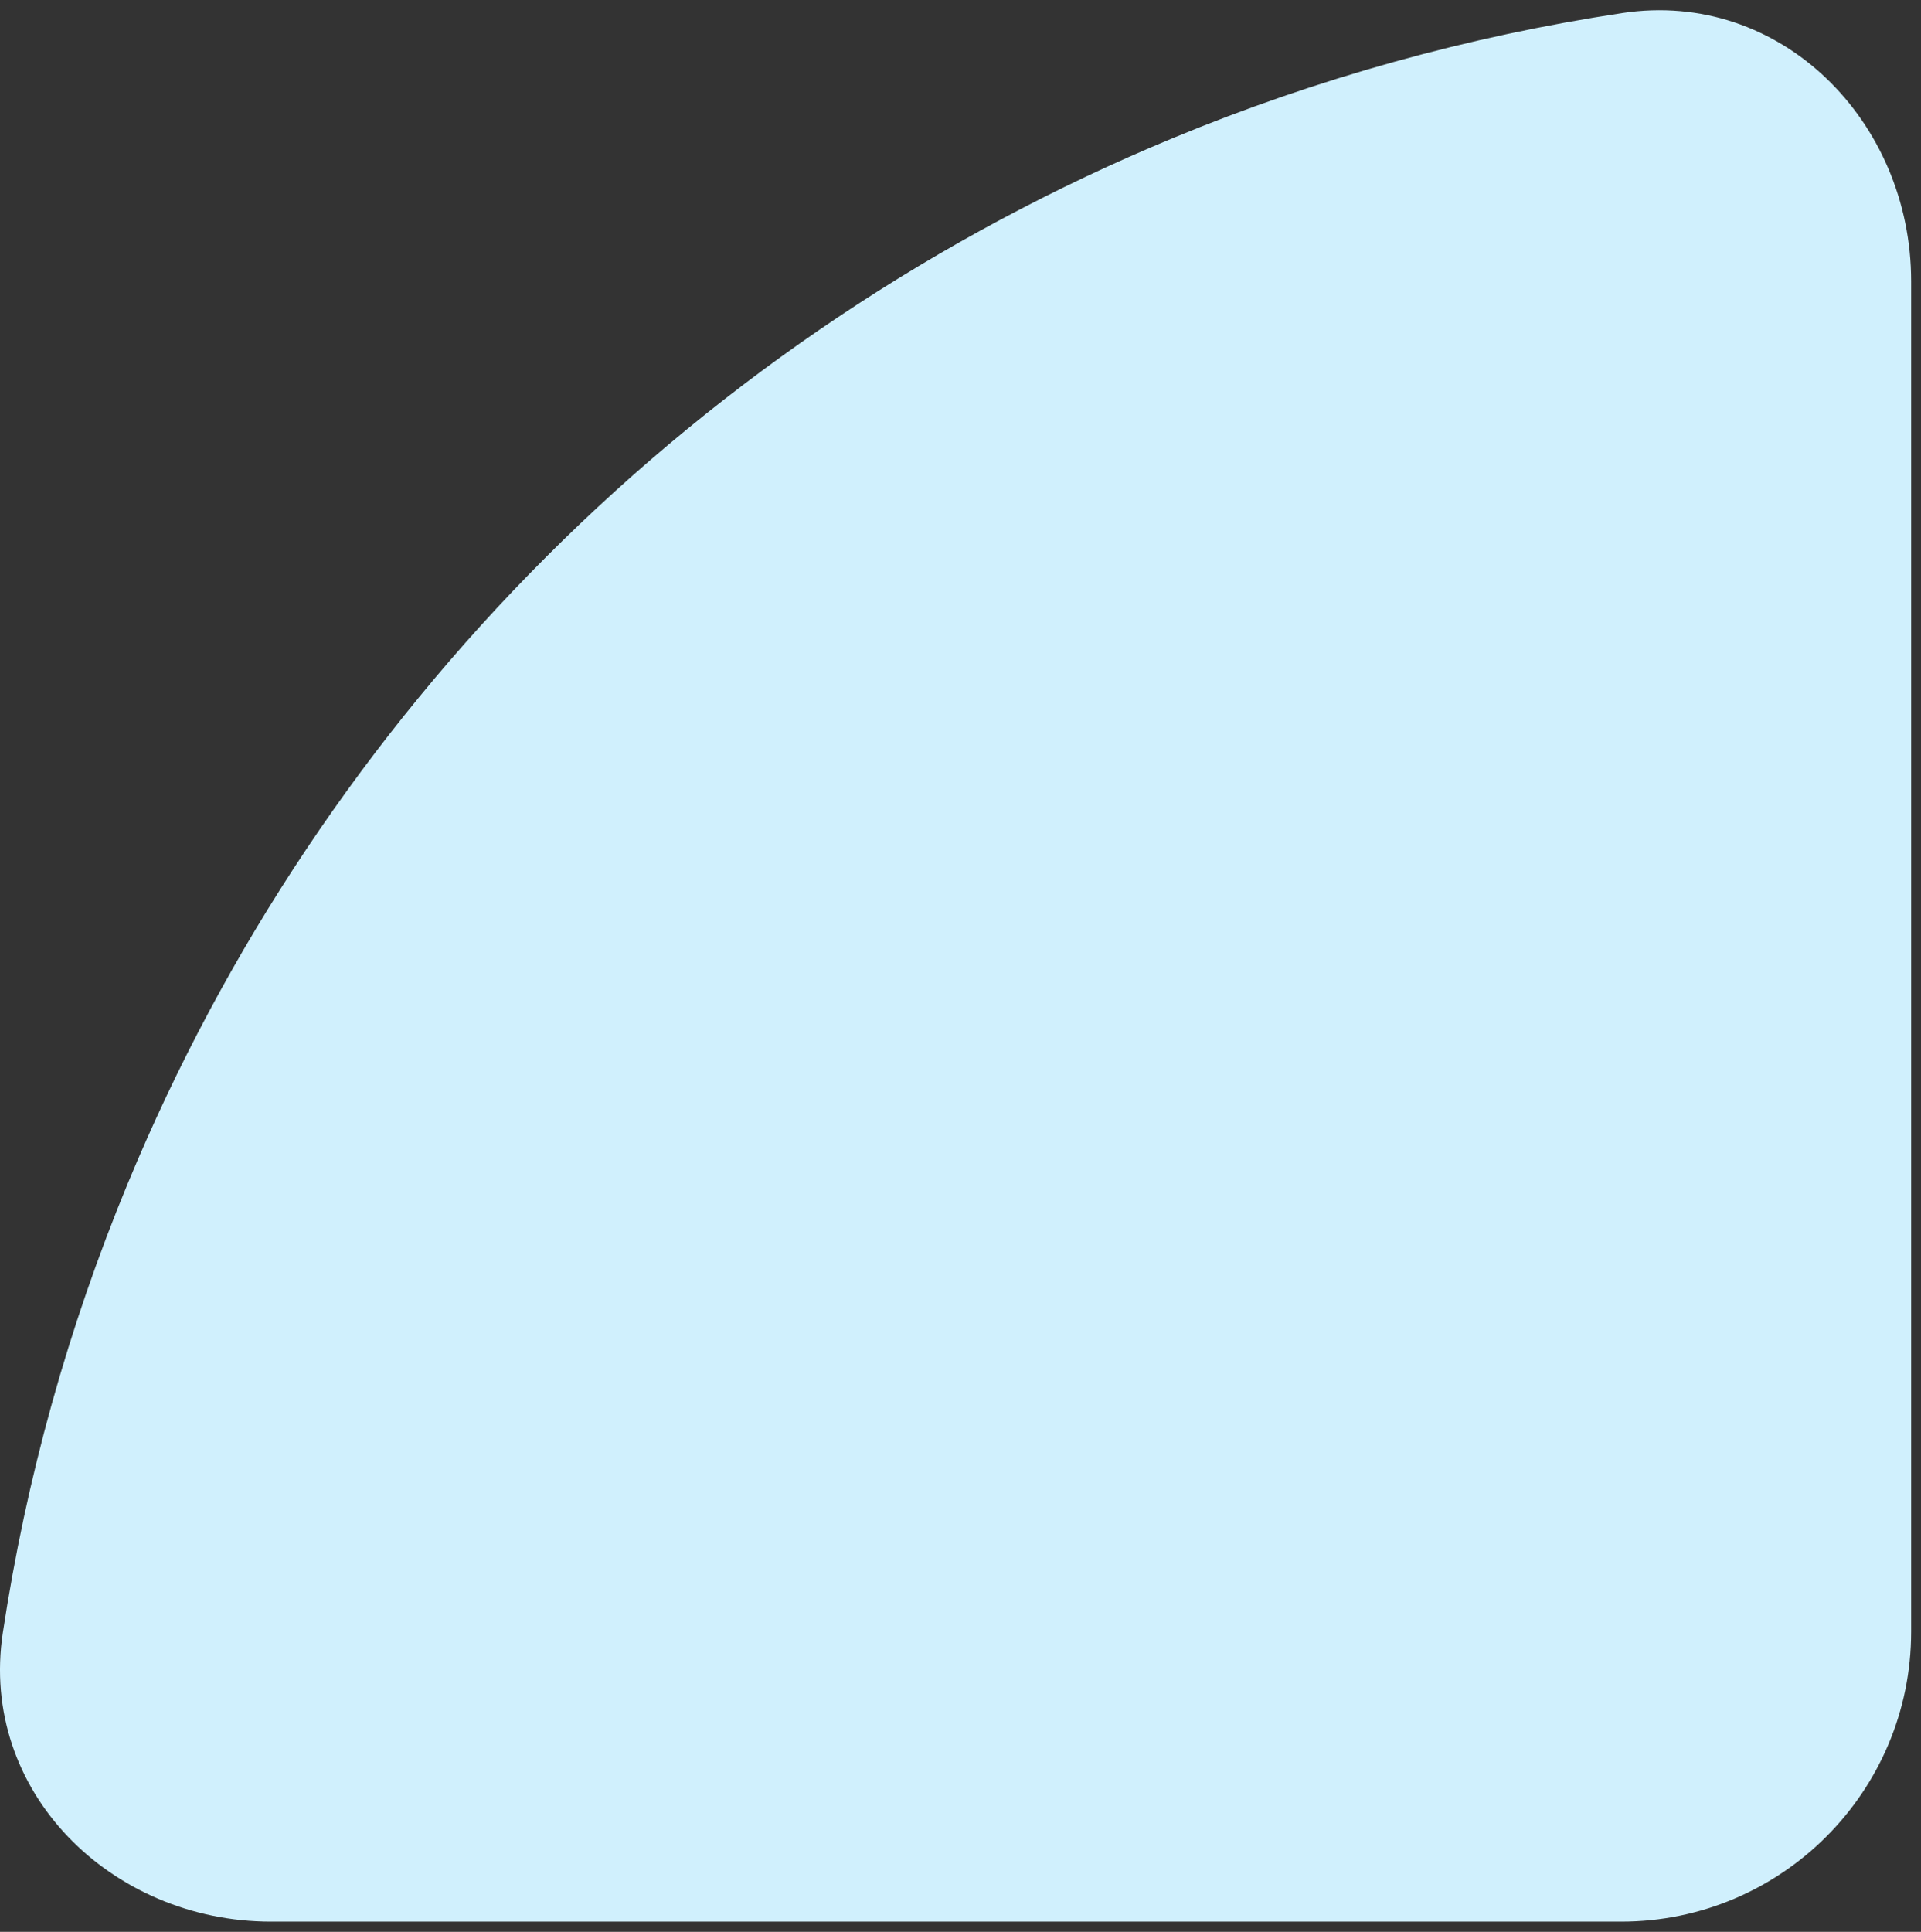
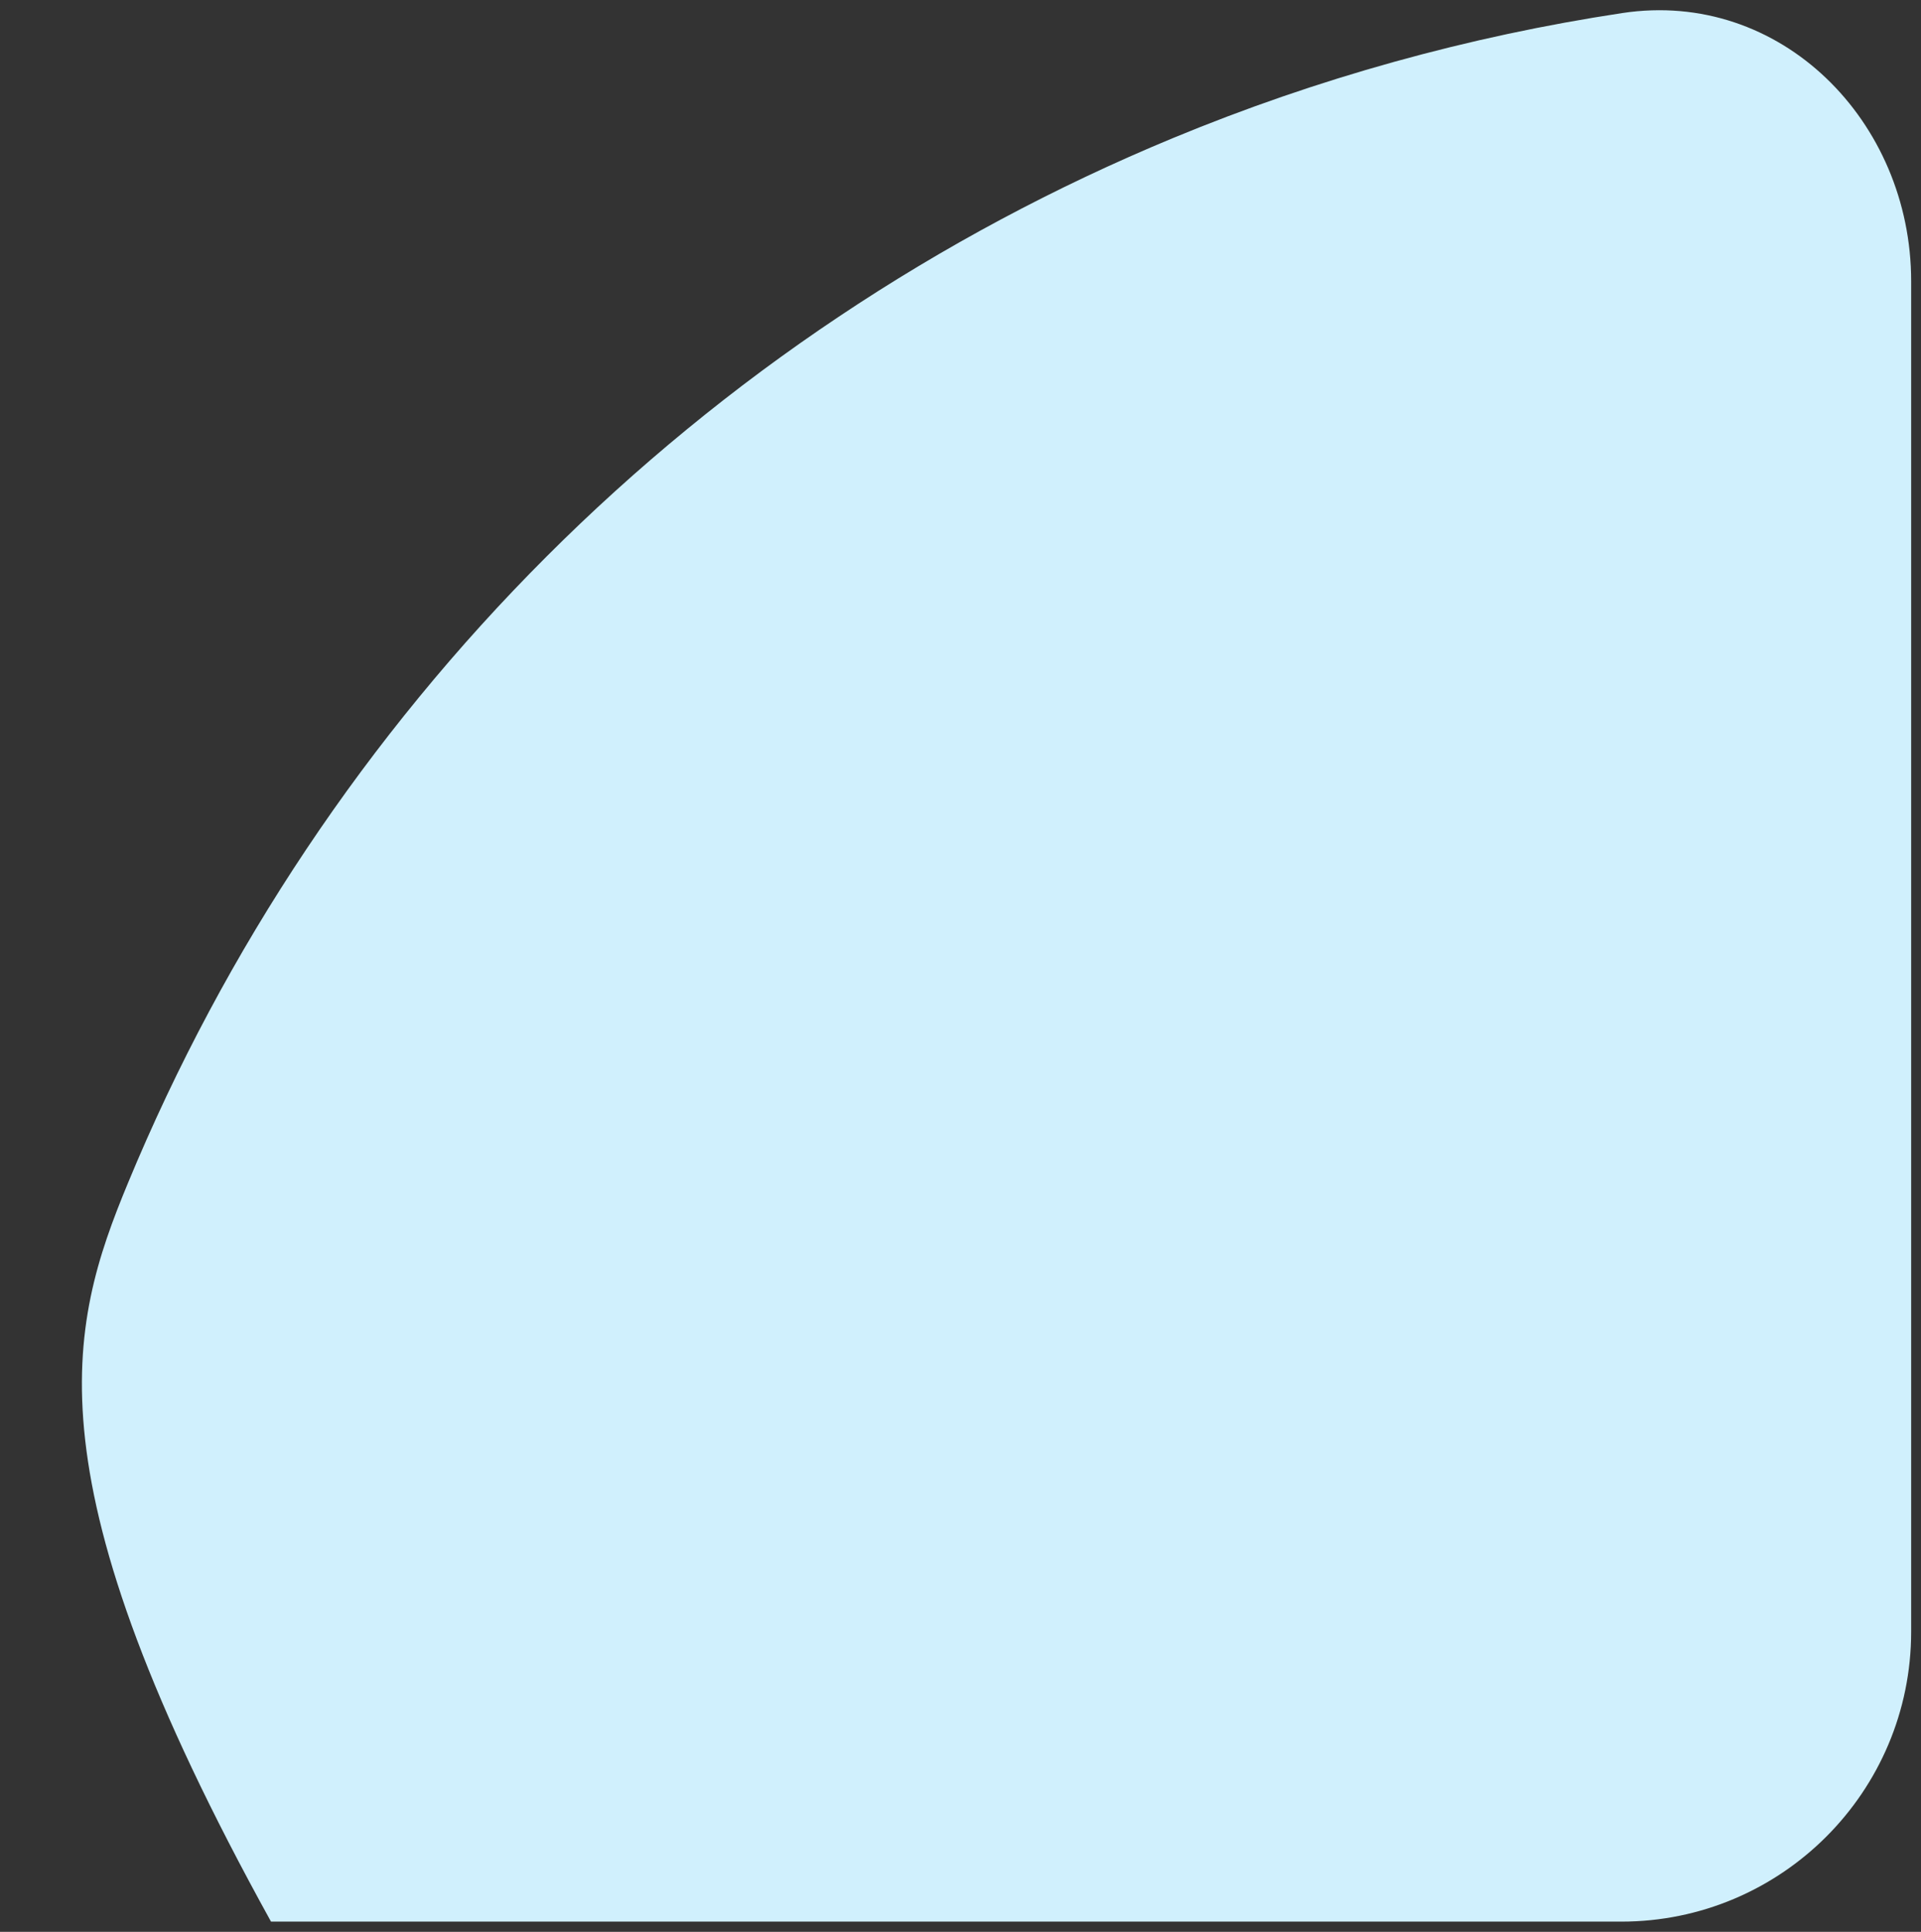
<svg xmlns="http://www.w3.org/2000/svg" width="181" height="182" viewBox="0 0 181 182" fill="none">
  <rect x="0" y="0" width="181" height="182" fill="#333333" stroke="none" />
-   <path d="M25.535 181.036C10.448 181.036 -1.992 168.739 0.266 153.822C2.463 139.303 6.416 125.071 12.061 111.443C21.2 89.379 34.595 69.332 51.482 52.445C68.369 35.558 88.417 22.163 110.48 13.024C124.108 7.379 138.341 3.426 152.859 1.229C167.776 -1.029 180.073 11.411 180.073 26.498L180.073 153.719C180.073 168.806 167.843 181.036 152.757 181.036H25.535Z" fill="#D0F0FD" />
+   <path d="M25.535 181.036C2.463 139.303 6.416 125.071 12.061 111.443C21.2 89.379 34.595 69.332 51.482 52.445C68.369 35.558 88.417 22.163 110.48 13.024C124.108 7.379 138.341 3.426 152.859 1.229C167.776 -1.029 180.073 11.411 180.073 26.498L180.073 153.719C180.073 168.806 167.843 181.036 152.757 181.036H25.535Z" fill="#D0F0FD" />
</svg>